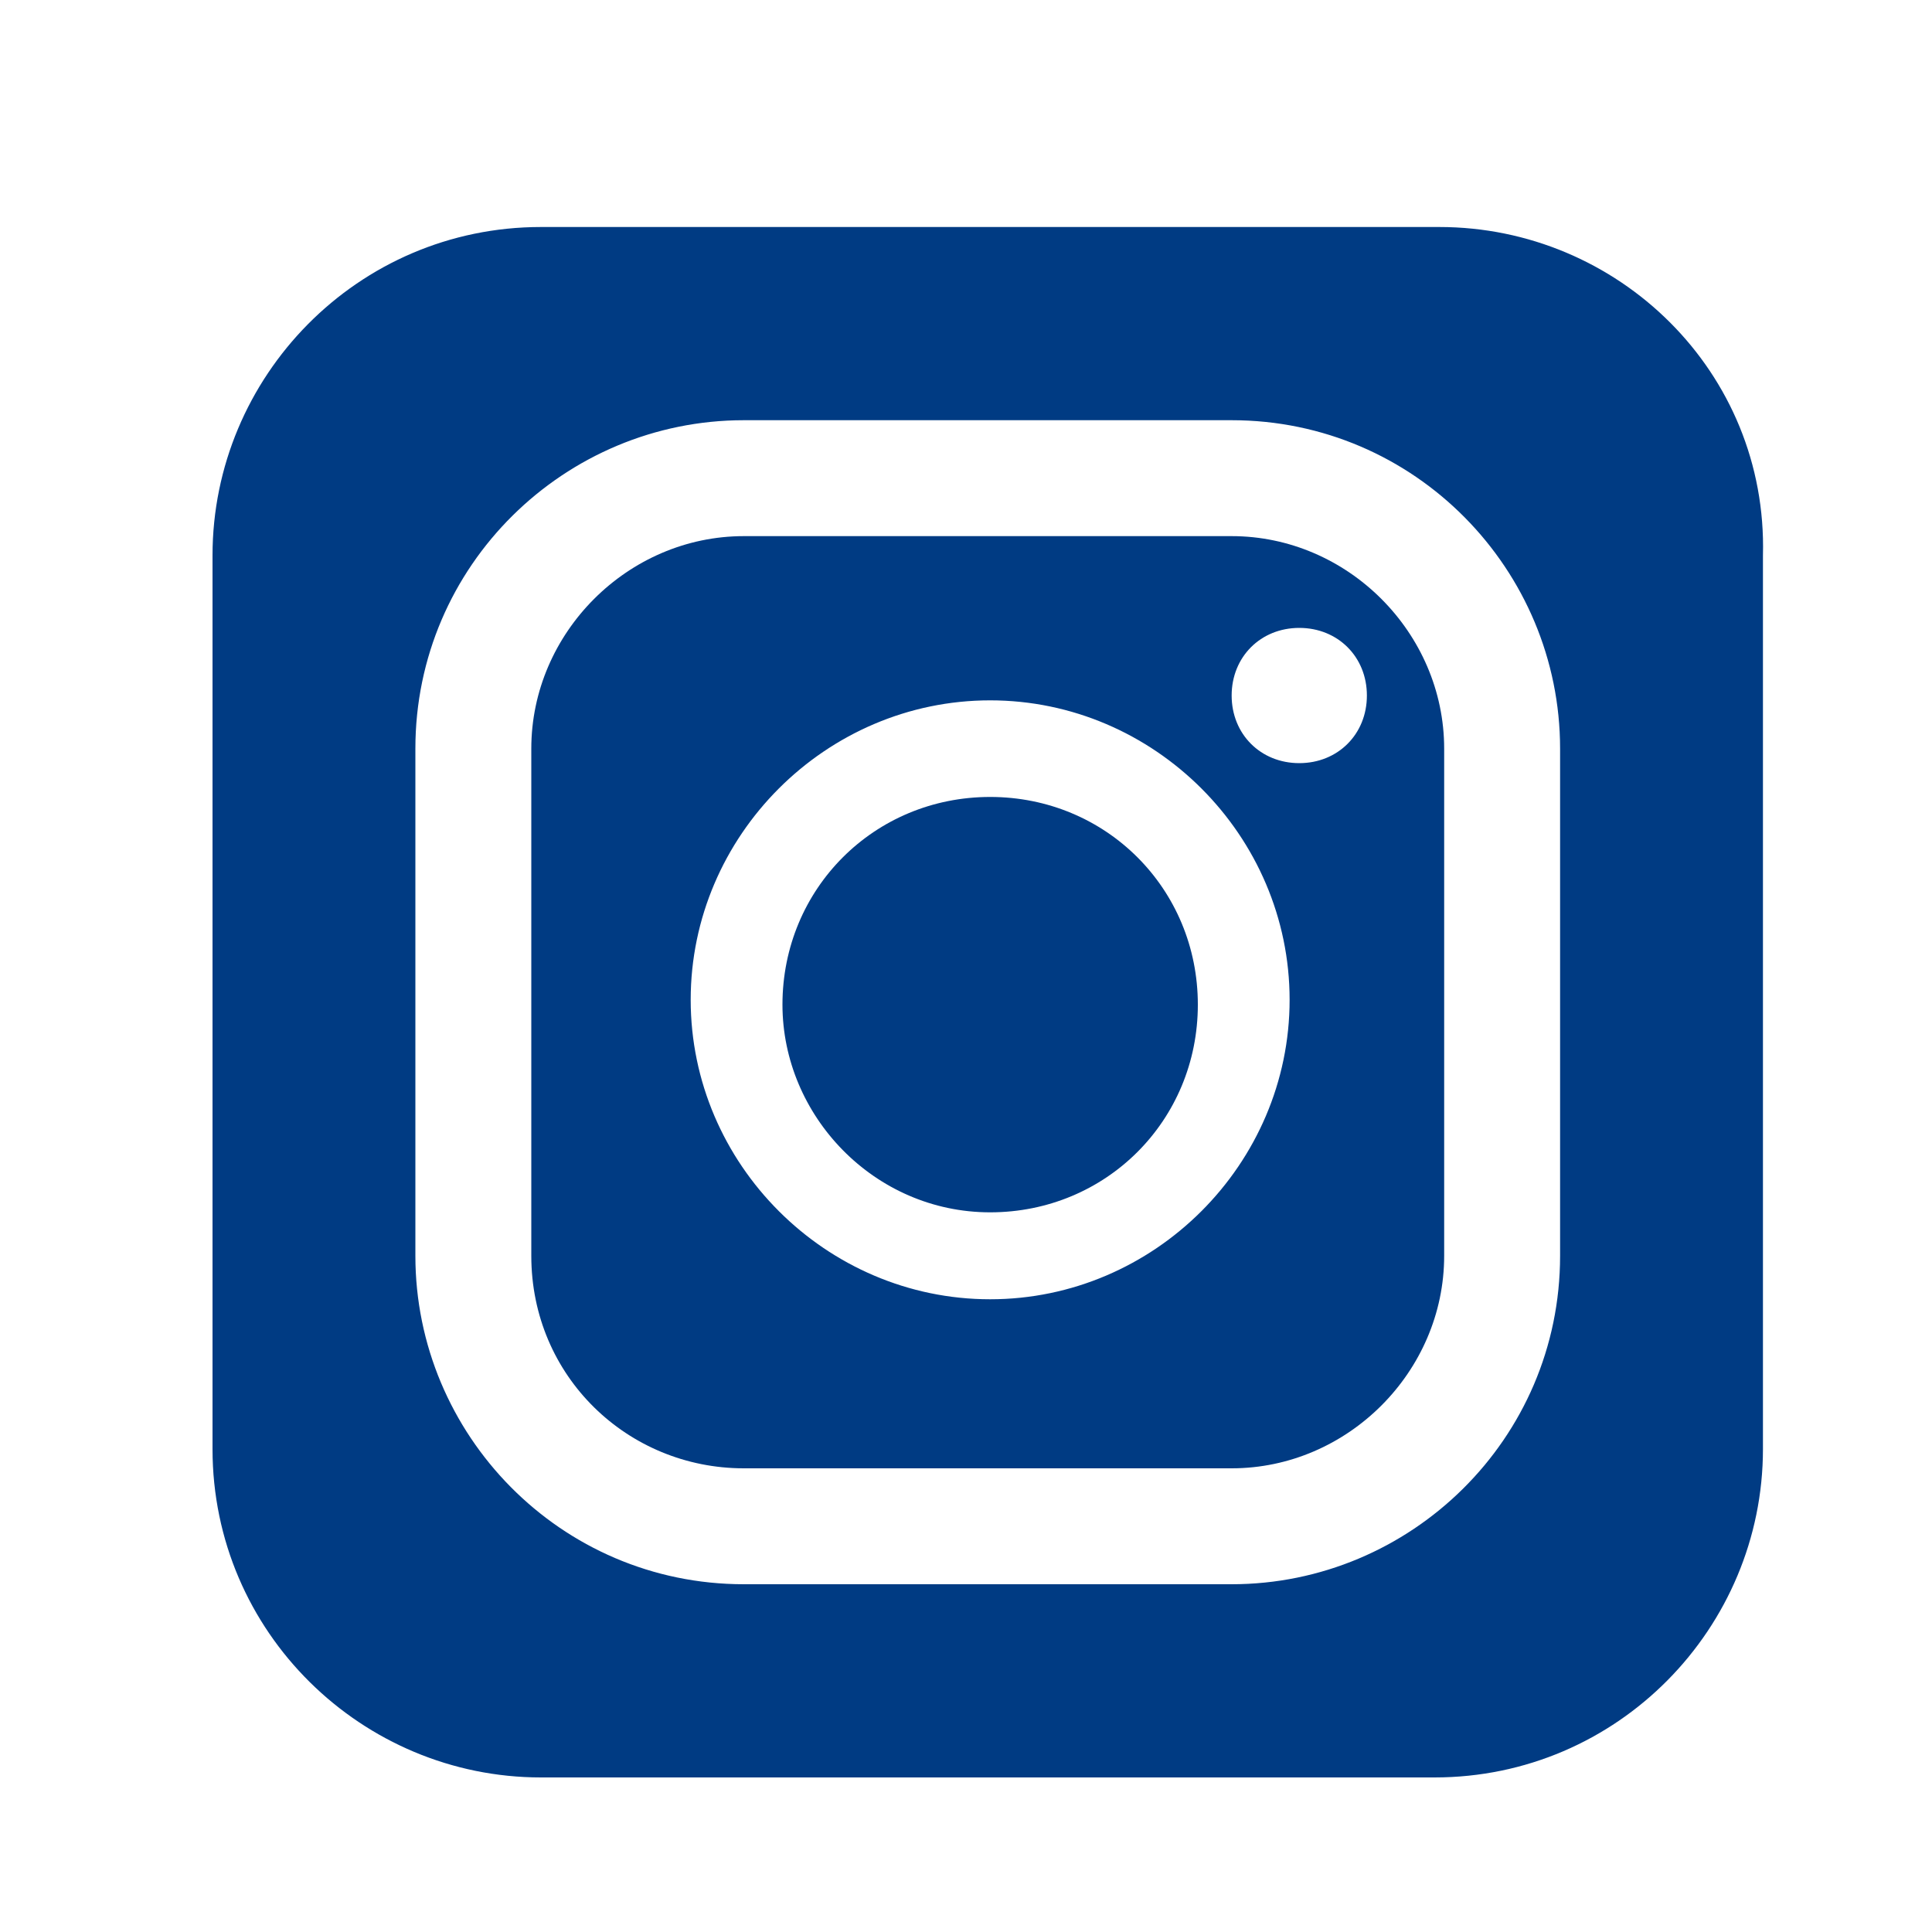
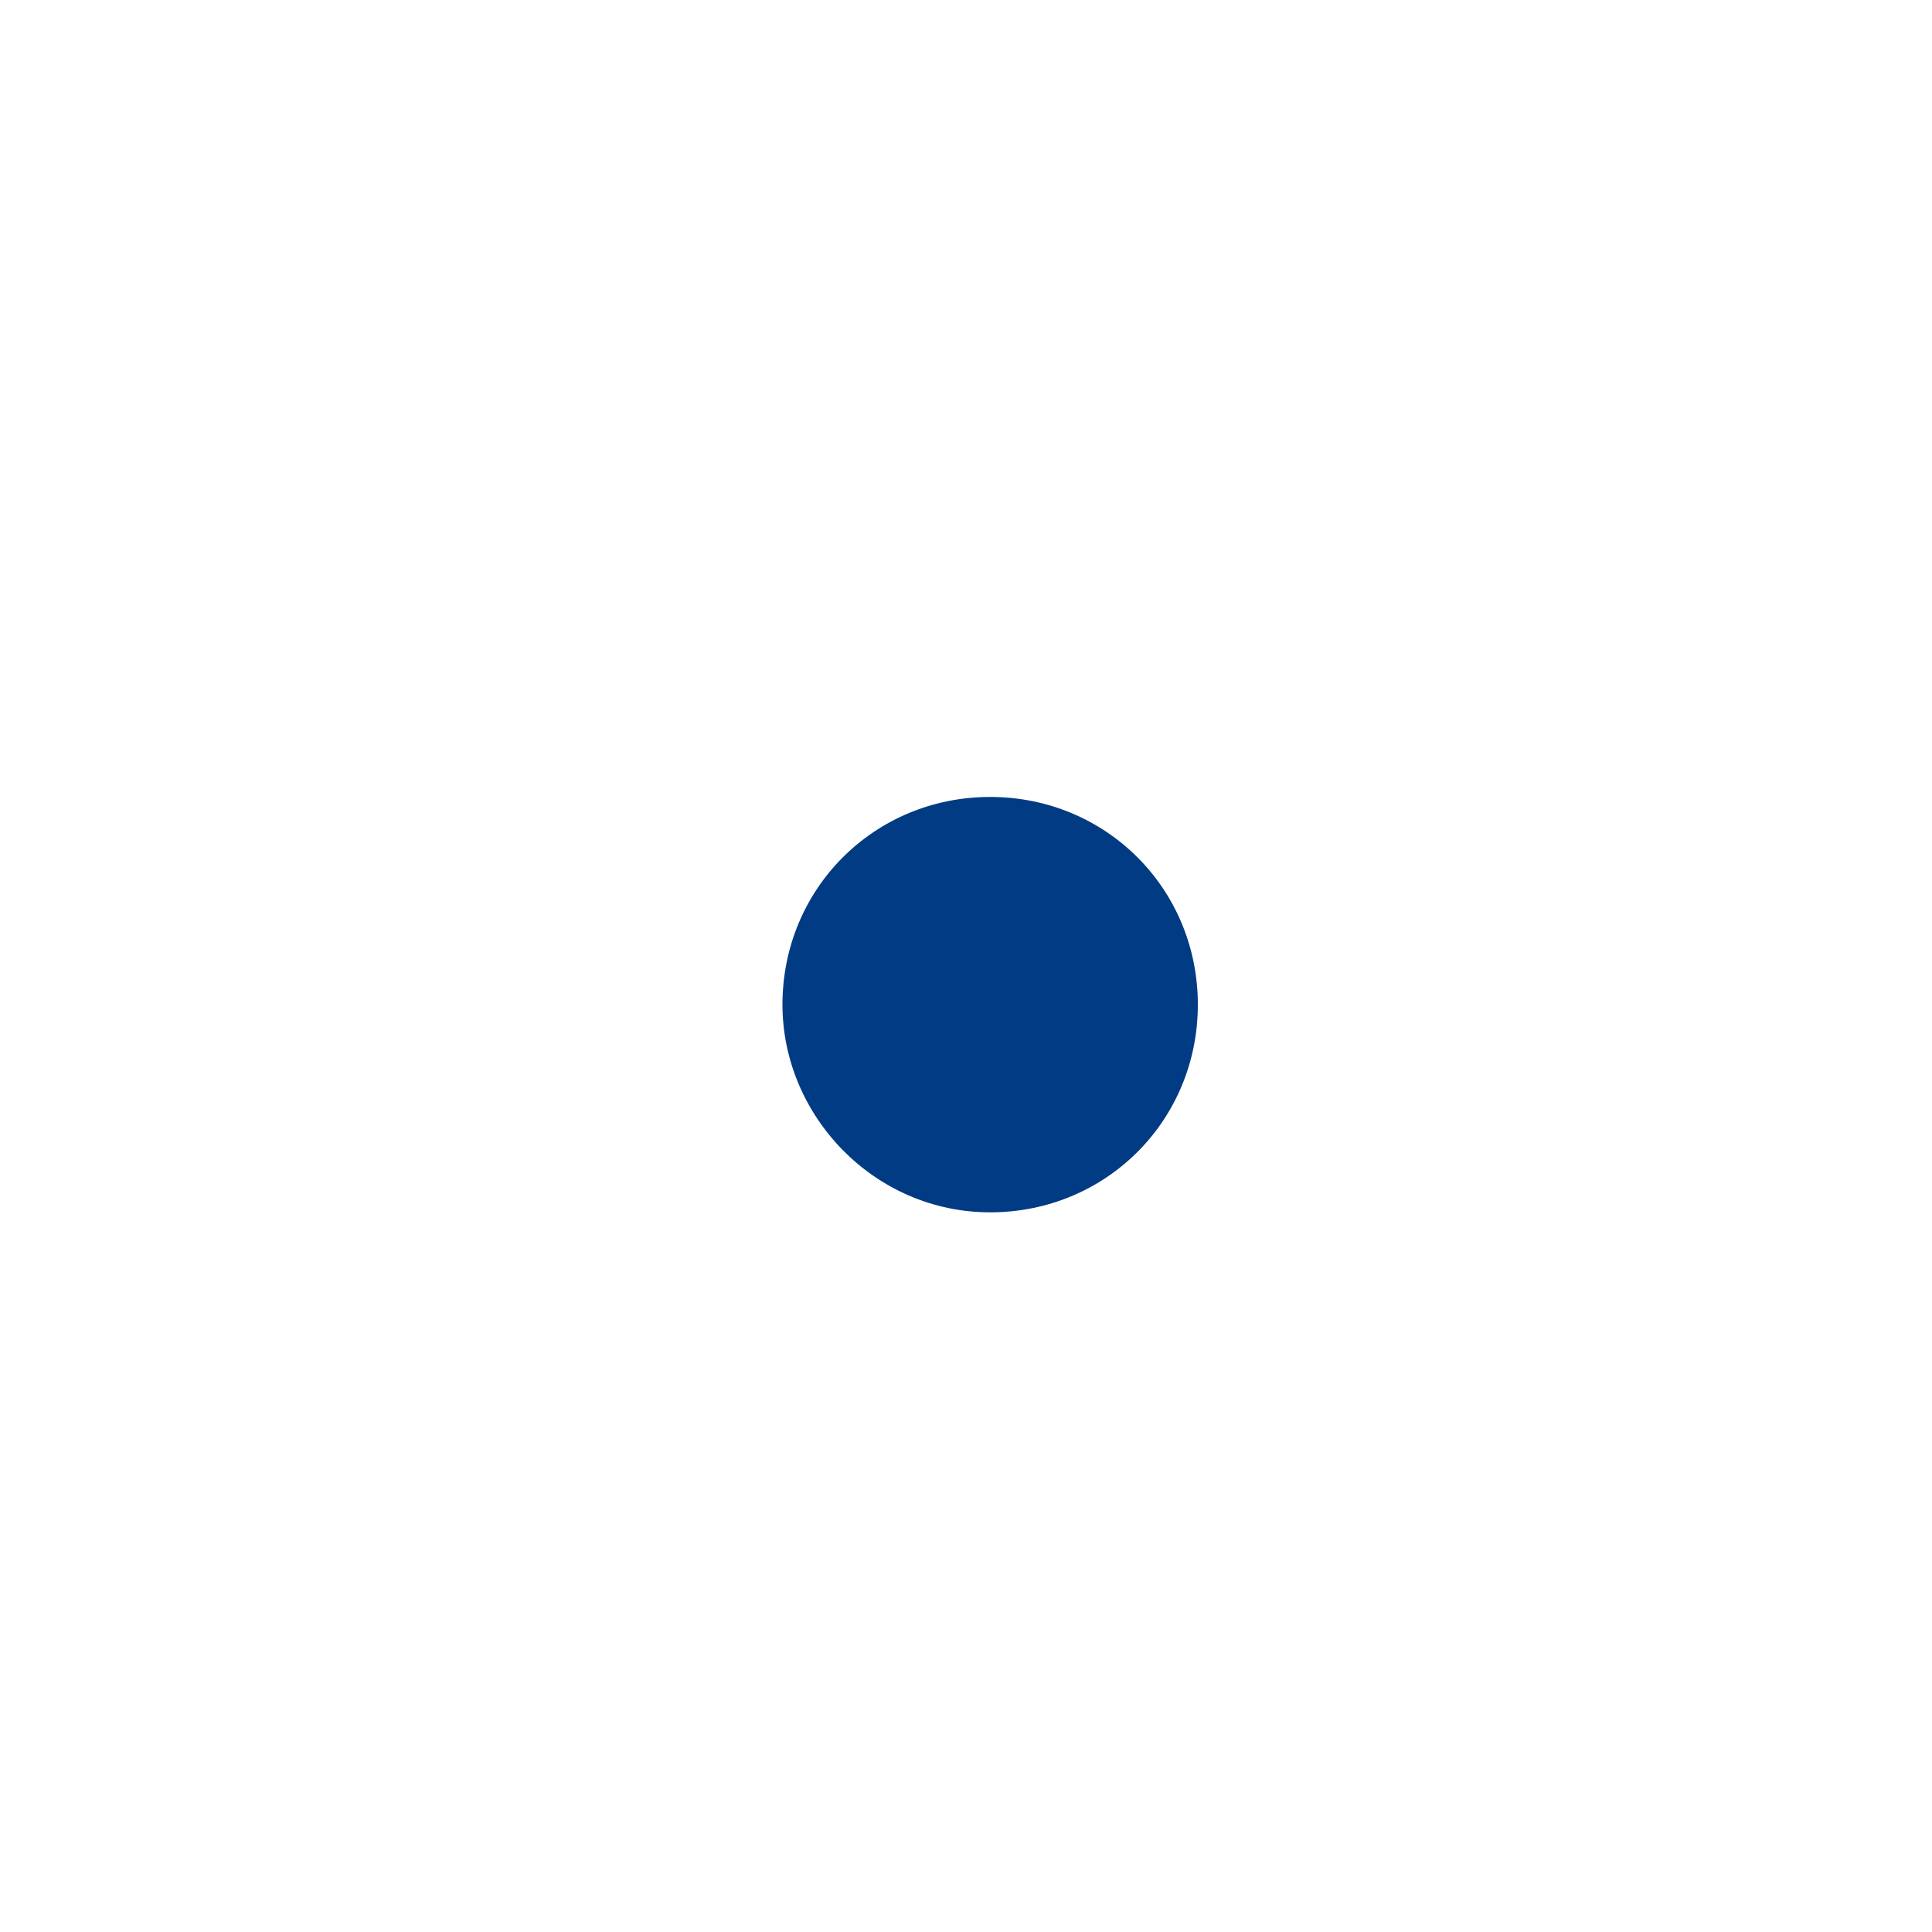
<svg xmlns="http://www.w3.org/2000/svg" version="1.1" id="レイヤー_1" x="0px" y="0px" viewBox="0 0 40 40" style="enable-background:new 0 0 40 40;" xml:space="preserve">
  <style type="text/css">
	.st0{fill-rule:evenodd;clip-rule:evenodd;fill:#FFFFFF;}
	.st1{fill:#003B83;}
</style>
-   <path class="st0" d="M0,40V0h40v40H0z" />
  <g>
-     <path class="st1" d="M15.4,30.4h10.1c2.4,0,4.4-2,4.4-4.4V15.5c0-2.4-2-4.4-4.4-4.4H15.4c-2.4,0-4.4,2-4.4,4.4V26   C11,28.5,13,30.4,15.4,30.4z M26.9,13c0.8,0,1.4,0.6,1.4,1.4c0,0.8-0.6,1.4-1.4,1.4c-0.8,0-1.4-0.6-1.4-1.4   C25.5,13.6,26.1,13,26.9,13z M20.5,14.5c3.4,0,6.2,2.8,6.2,6.2c0,3.4-2.8,6.2-6.2,6.2c-3.4,0-6.2-2.8-6.2-6.2   C14.3,17.3,17.1,14.5,20.5,14.5z" />
    <path class="st1" d="M20.5,25.1c2.4,0,4.3-1.9,4.3-4.3c0-2.4-1.9-4.3-4.3-4.3c-2.4,0-4.3,1.9-4.3,4.3   C16.2,23.1,18.1,25.1,20.5,25.1z" />
-     <path class="st1" d="M29.8,4.7H11.2c-3.8,0-6.8,3.1-6.8,6.8V30c0,3.8,3.1,6.8,6.8,6.8h18.5c3.8,0,6.8-3.1,6.8-6.8V11.5   C36.6,7.7,33.5,4.7,29.8,4.7z M8.6,15.5c0-3.8,3.1-6.8,6.8-6.8h10.1c3.8,0,6.8,3.1,6.8,6.8V26c0,3.8-3.1,6.8-6.8,6.8H15.4   c-3.8,0-6.8-3.1-6.8-6.8L8.6,15.5L8.6,15.5z" />
  </g>
</svg>